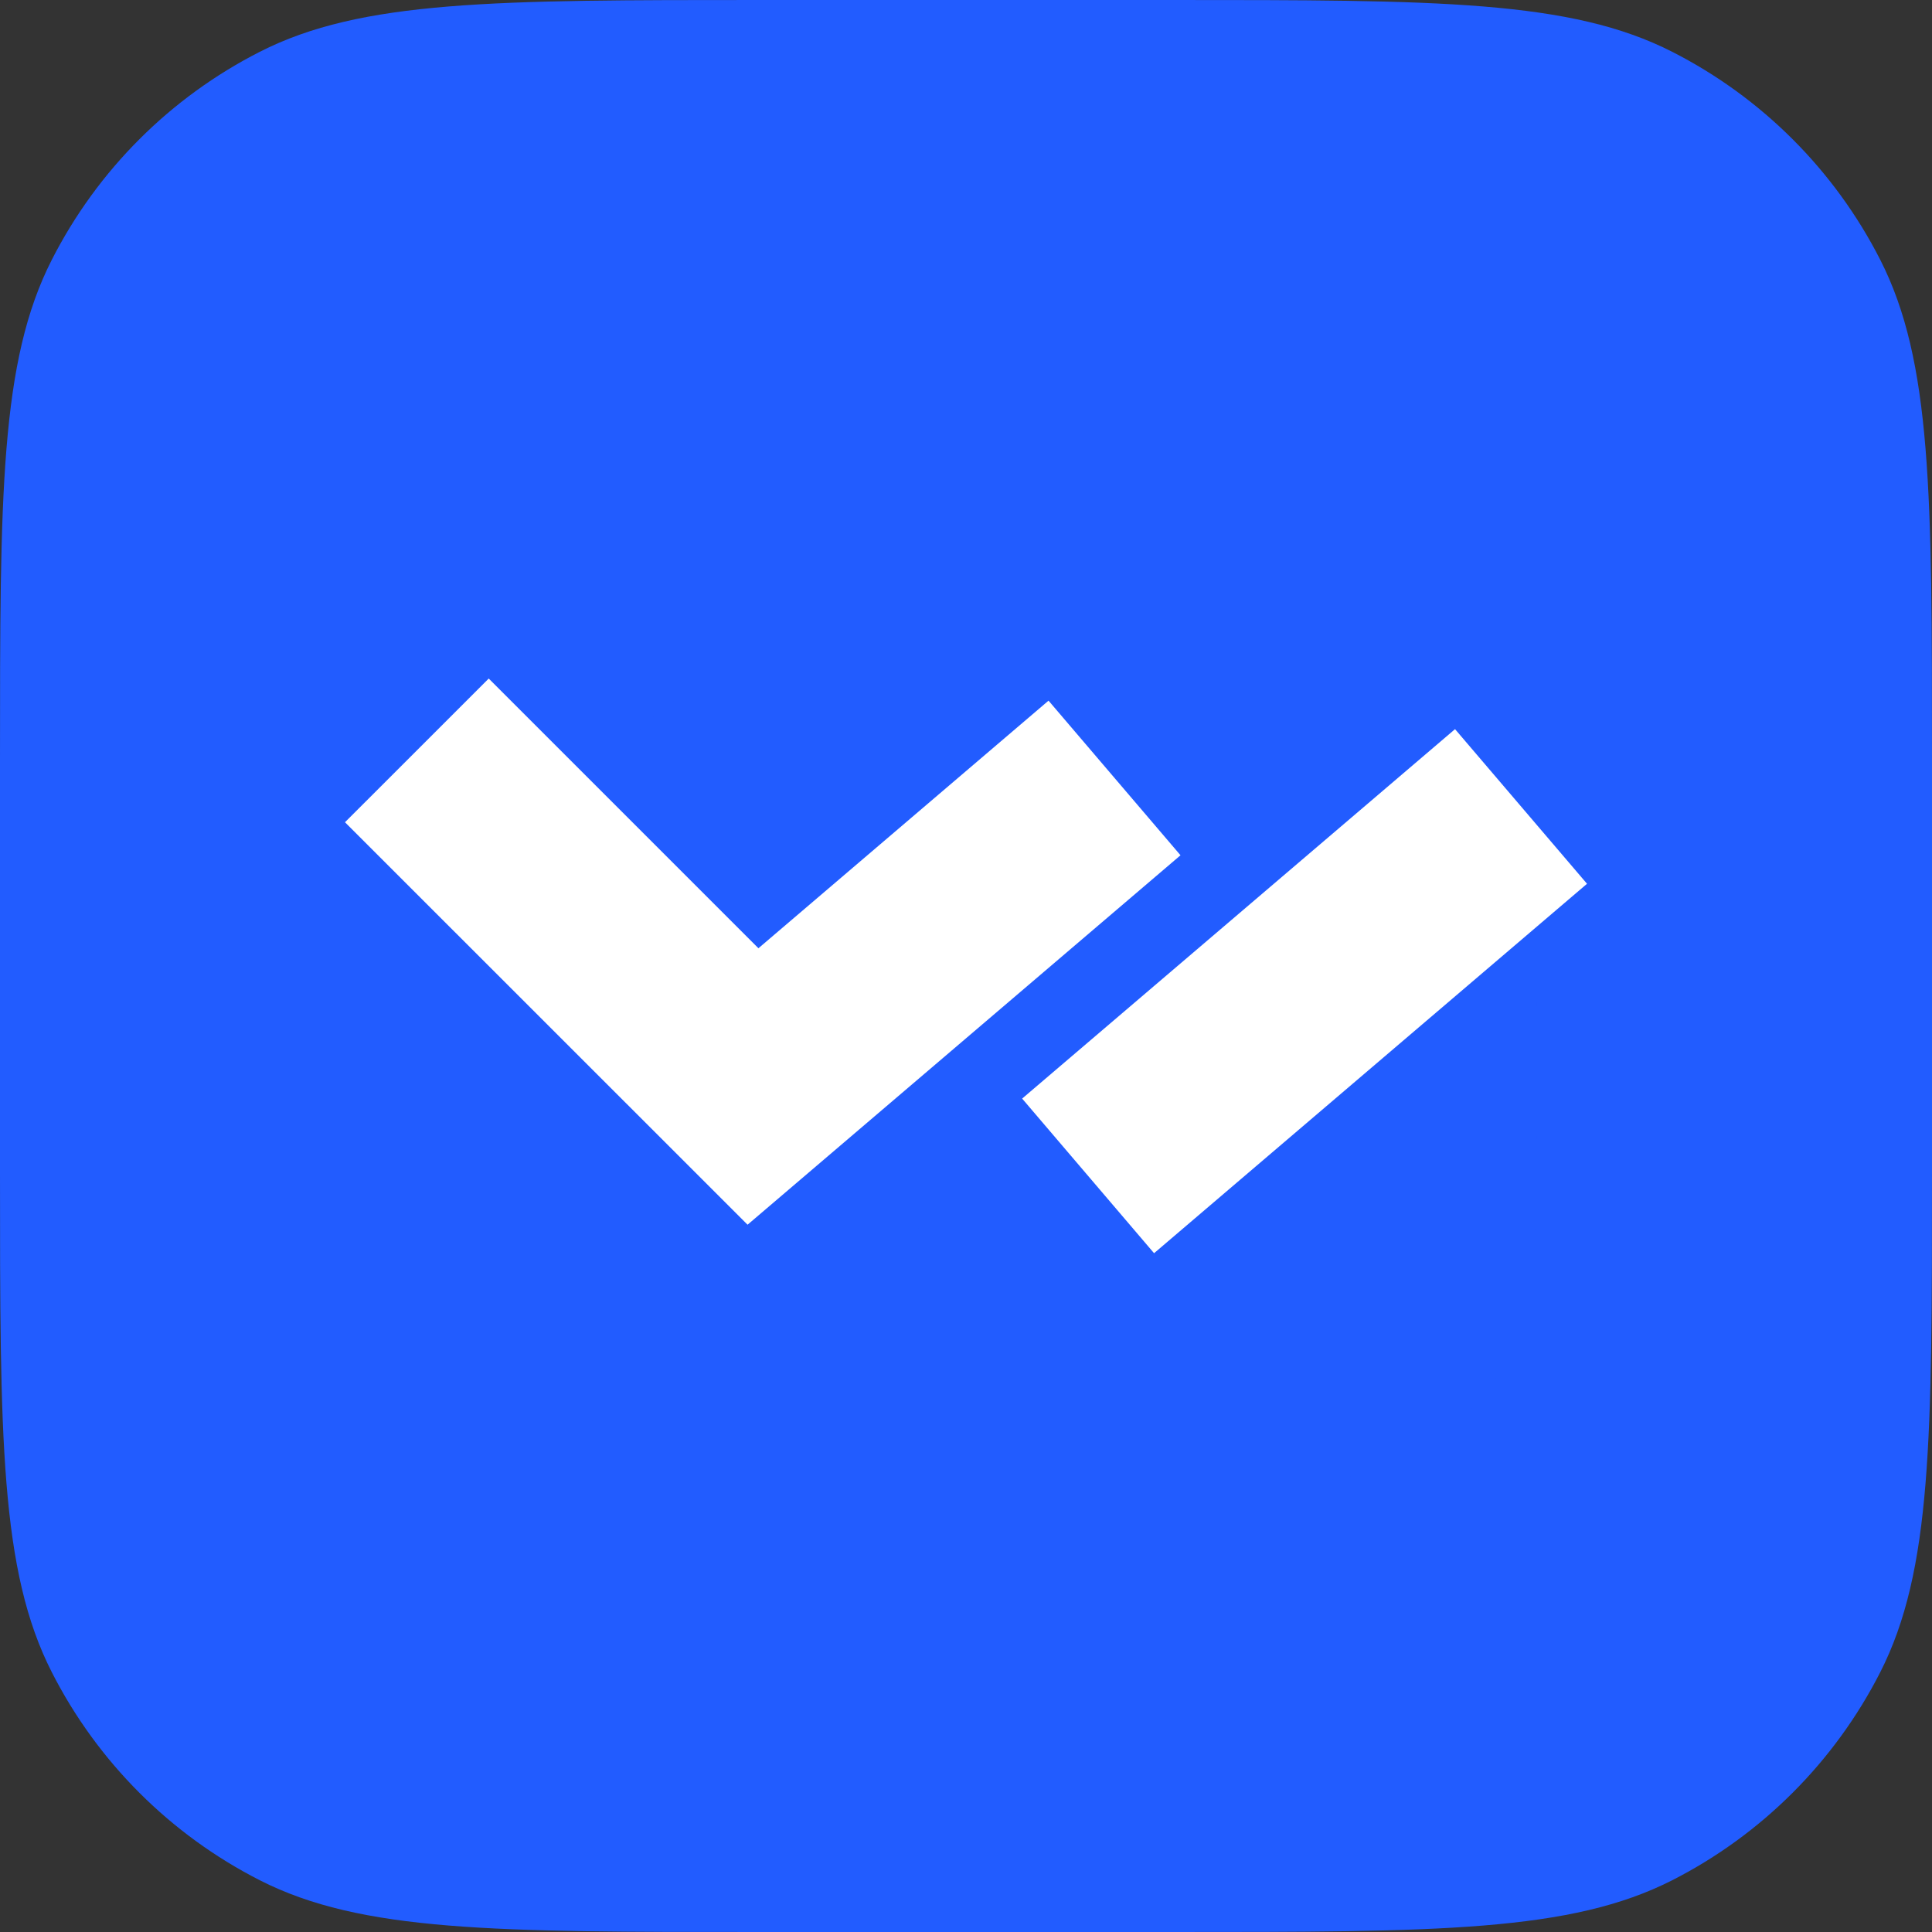
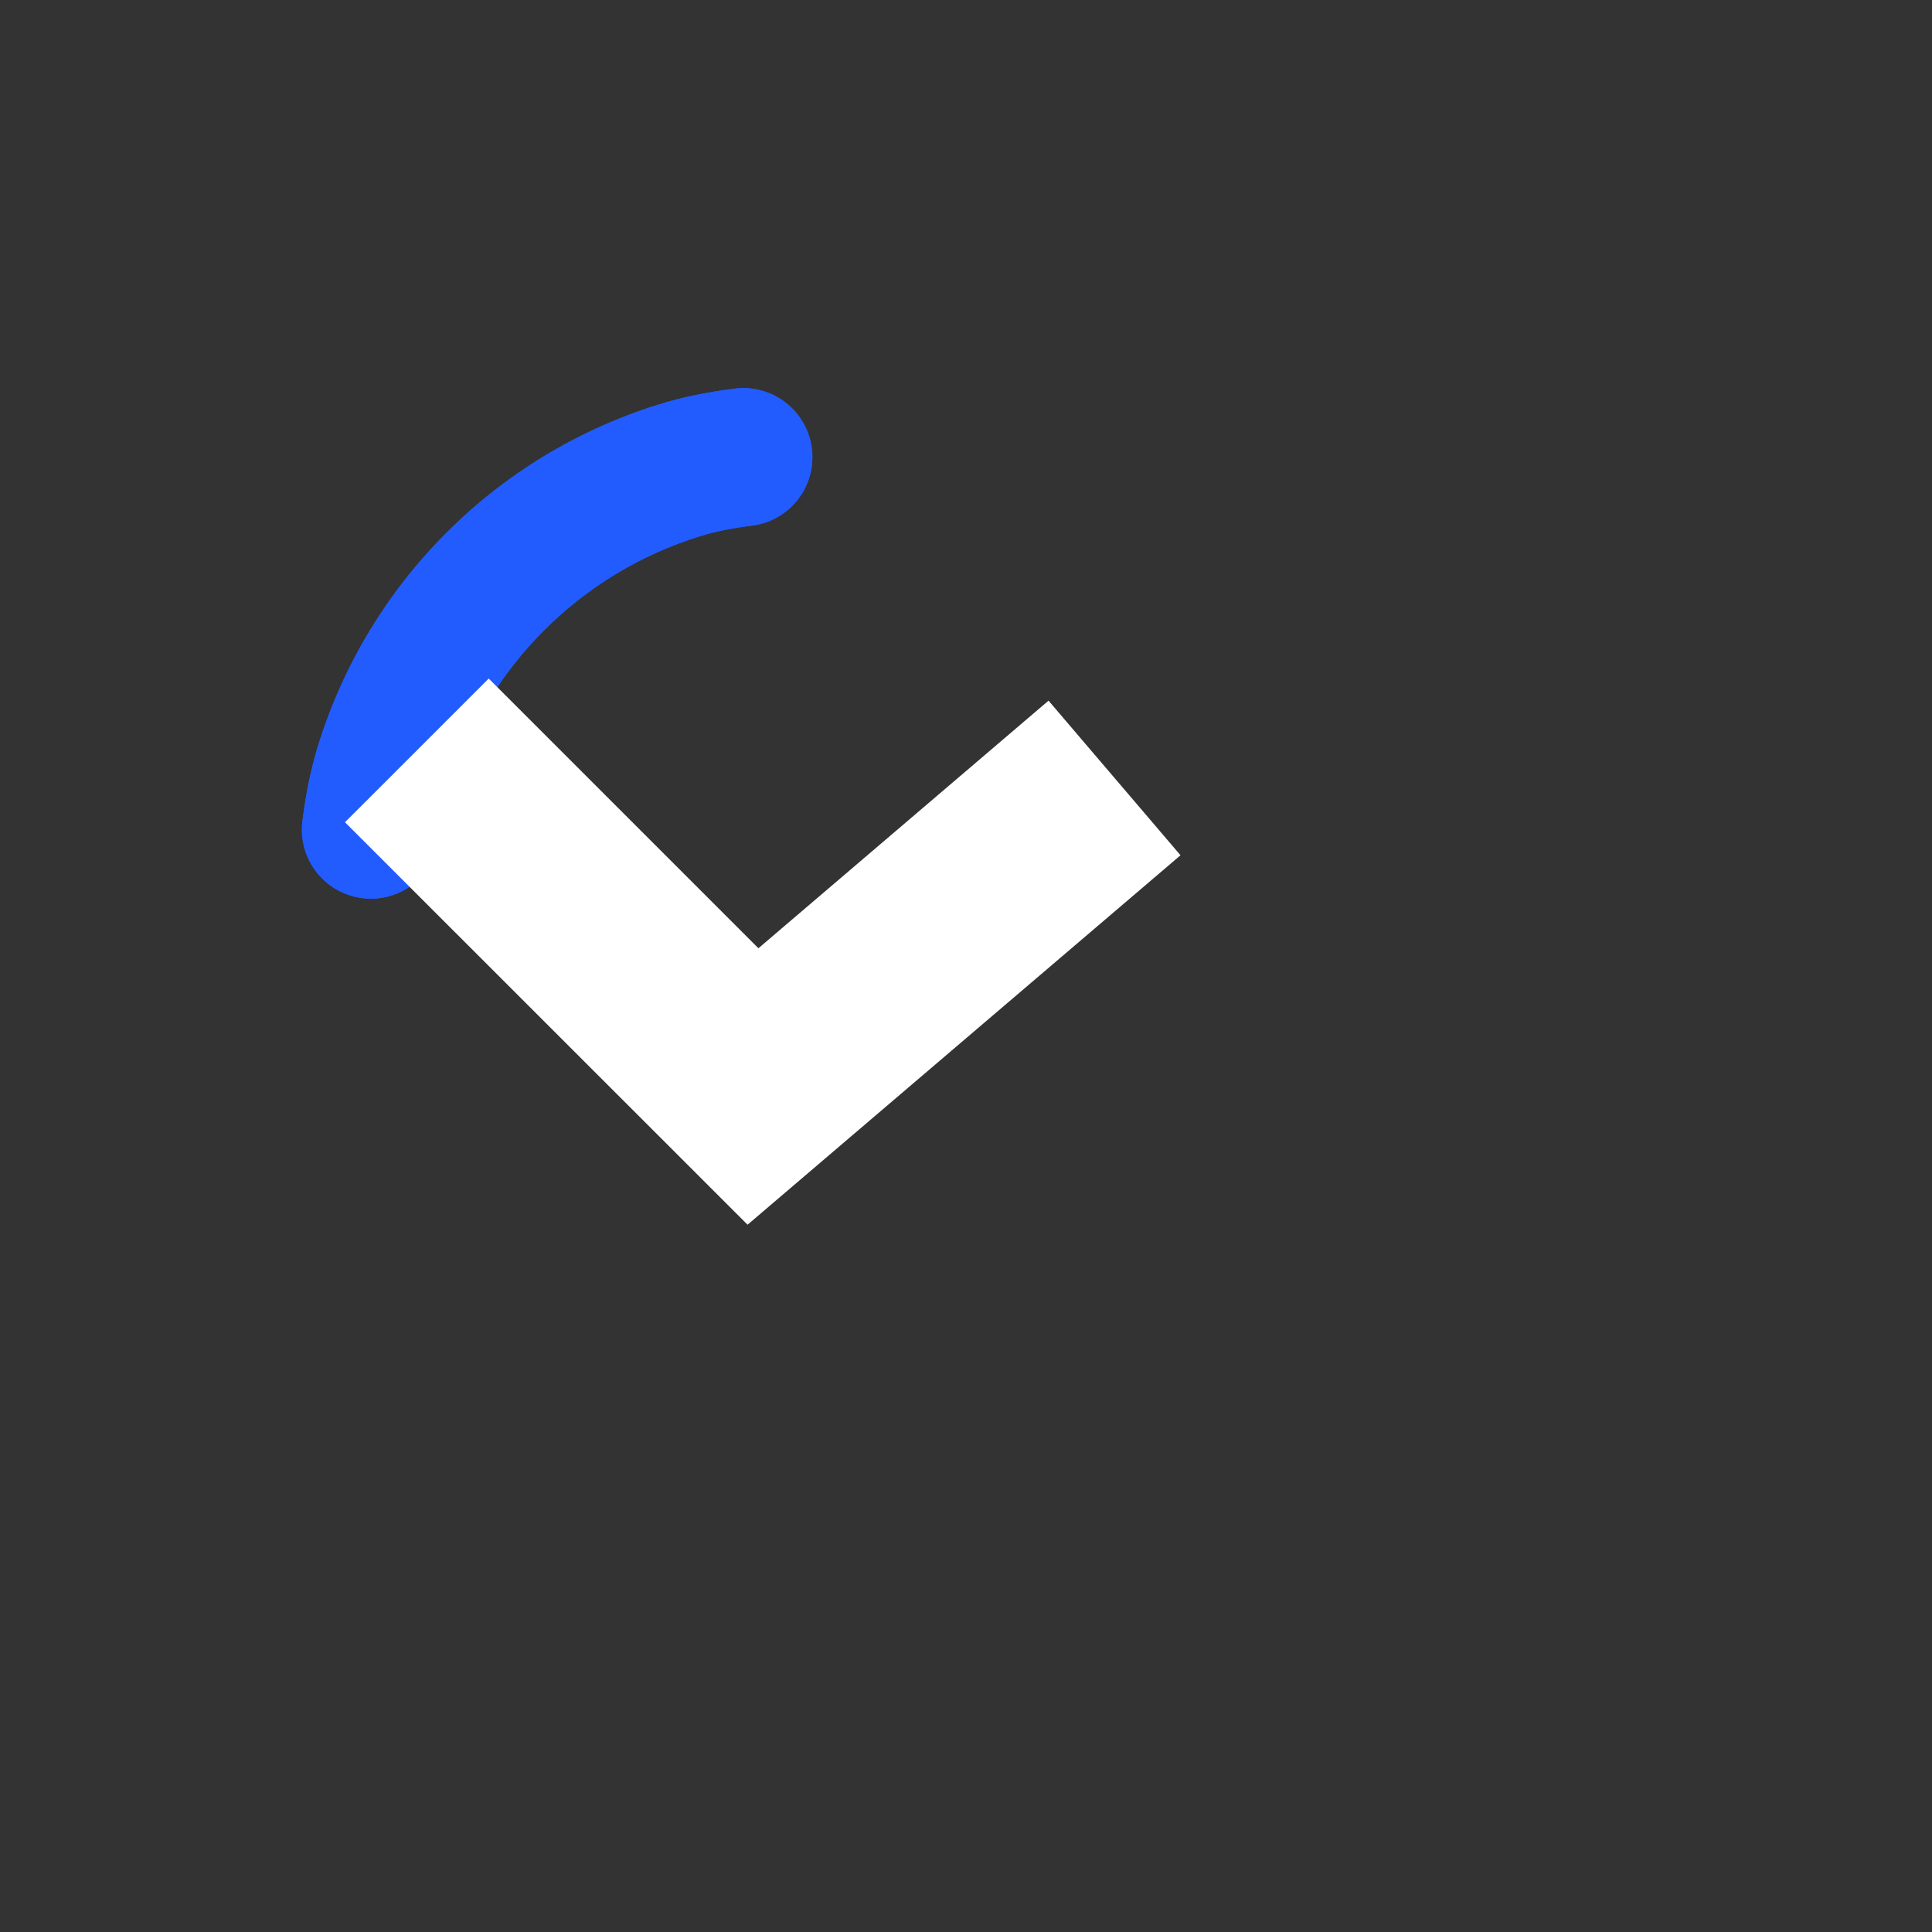
<svg xmlns="http://www.w3.org/2000/svg" width="32" height="32" viewBox="0 0 32 32" fill="none">
  <rect x="0" y="0" width="32" height="32" fill="#333333" stroke="none" />
-   <path d="M0 12.603C0 8.192 0 5.986 0.859 4.301C1.614 2.819 2.819 1.614 4.301 0.859C5.986 0 8.192 0 12.603 0H19.397C23.808 0 26.014 0 27.699 0.859C29.181 1.614 30.386 2.819 31.142 4.301C32 5.986 32 8.192 32 12.603V19.397C32 23.808 32 26.014 31.142 27.699C30.386 29.181 29.181 30.386 27.699 31.142C26.014 32 23.808 32 19.397 32H12.603C8.192 32 5.986 32 4.301 31.142C2.819 30.386 1.614 29.181 0.859 27.699C0 26.014 0 23.808 0 19.397V12.603Z" fill="#225CFF" />
-   <path fill-rule="evenodd" clip-rule="evenodd" d="M9.456 17.285C9.456 15.044 9.456 13.924 9.892 13.069C10.275 12.316 10.887 11.704 11.64 11.321C12.496 10.885 13.616 10.885 15.856 10.885H19.056C21.296 10.885 22.416 10.885 23.272 11.321C24.025 11.704 24.637 12.316 25.02 13.069C25.456 13.924 25.456 15.044 25.456 17.285V18.199C25.456 20.439 25.456 21.559 25.02 22.415C24.637 23.168 24.025 23.779 23.272 24.163C22.416 24.599 21.296 24.599 19.056 24.599H13.113C11.833 24.599 11.193 24.599 10.704 24.35C10.274 24.131 9.924 23.781 9.705 23.351C9.456 22.862 9.456 22.222 9.456 20.942V17.285ZM15.17 17.742C15.17 17.111 15.682 16.599 16.313 16.599C16.944 16.599 17.456 17.111 17.456 17.742V20.027C17.456 20.659 16.944 21.17 16.313 21.17C15.682 21.17 15.17 20.659 15.17 20.027V17.742ZM20.885 16.599C20.253 16.599 19.742 17.111 19.742 17.742V20.027C19.742 20.659 20.253 21.17 20.885 21.17C21.516 21.17 22.027 20.659 22.027 20.027V17.742C22.027 17.111 21.516 16.599 20.885 16.599Z" fill="#225CFF" />
  <path fill-rule="evenodd" clip-rule="evenodd" d="M13.447 7.431C13.525 8.057 13.081 8.628 12.454 8.706C12.109 8.749 11.832 8.807 11.586 8.884C9.614 9.498 8.07 11.042 7.455 13.015C7.378 13.26 7.32 13.537 7.277 13.883C7.199 14.509 6.628 14.954 6.002 14.876C5.376 14.798 4.931 14.227 5.009 13.601C5.065 13.151 5.148 12.736 5.273 12.335C6.111 9.645 8.217 7.539 10.906 6.701C11.308 6.576 11.722 6.493 12.172 6.437C12.799 6.36 13.369 6.804 13.447 7.431Z" fill="#225CFF" />
-   <path fill-rule="evenodd" clip-rule="evenodd" d="M9.456 17.285C9.456 15.044 9.456 13.924 9.892 13.069C10.275 12.316 10.887 11.704 11.64 11.321C12.496 10.885 13.616 10.885 15.856 10.885H19.056C21.296 10.885 22.416 10.885 23.272 11.321C24.025 11.704 24.637 12.316 25.02 13.069C25.456 13.924 25.456 15.044 25.456 17.285V18.199C25.456 20.439 25.456 21.559 25.02 22.415C24.637 23.168 24.025 23.779 23.272 24.163C22.416 24.599 21.296 24.599 19.056 24.599H13.113C11.833 24.599 11.193 24.599 10.704 24.35C10.274 24.131 9.924 23.781 9.705 23.351C9.456 22.862 9.456 22.222 9.456 20.942V17.285ZM15.17 17.742C15.17 17.111 15.682 16.599 16.313 16.599C16.944 16.599 17.456 17.111 17.456 17.742V20.027C17.456 20.659 16.944 21.17 16.313 21.17C15.682 21.17 15.17 20.659 15.17 20.027V17.742ZM20.885 16.599C20.253 16.599 19.742 17.111 19.742 17.742V20.027C19.742 20.659 20.253 21.17 20.885 21.17C21.516 21.17 22.027 20.659 22.027 20.027V17.742C22.027 17.111 21.516 16.599 20.885 16.599Z" fill="#225CFF" />
  <path fill-rule="evenodd" clip-rule="evenodd" d="M13.447 7.431C13.525 8.057 13.081 8.628 12.454 8.706C12.109 8.749 11.832 8.807 11.586 8.884C9.614 9.498 8.07 11.042 7.455 13.015C7.378 13.26 7.32 13.537 7.277 13.883C7.199 14.509 6.628 14.954 6.002 14.876C5.376 14.798 4.931 14.227 5.009 13.601C5.065 13.151 5.148 12.736 5.273 12.335C6.111 9.645 8.217 7.539 10.906 6.701C11.308 6.576 11.722 6.493 12.172 6.437C12.799 6.36 13.369 6.804 13.447 7.431Z" fill="#225CFF" />
-   <path d="M19.115 20.757L26.286 14.638L24.1 12.077L16.93 18.196L19.115 20.757Z" fill="white" />
  <path d="M12.382 20.285L19.553 14.166L17.367 11.605L12.562 15.706L8.095 11.239L5.714 13.619L12.382 20.285Z" fill="white" />
</svg>